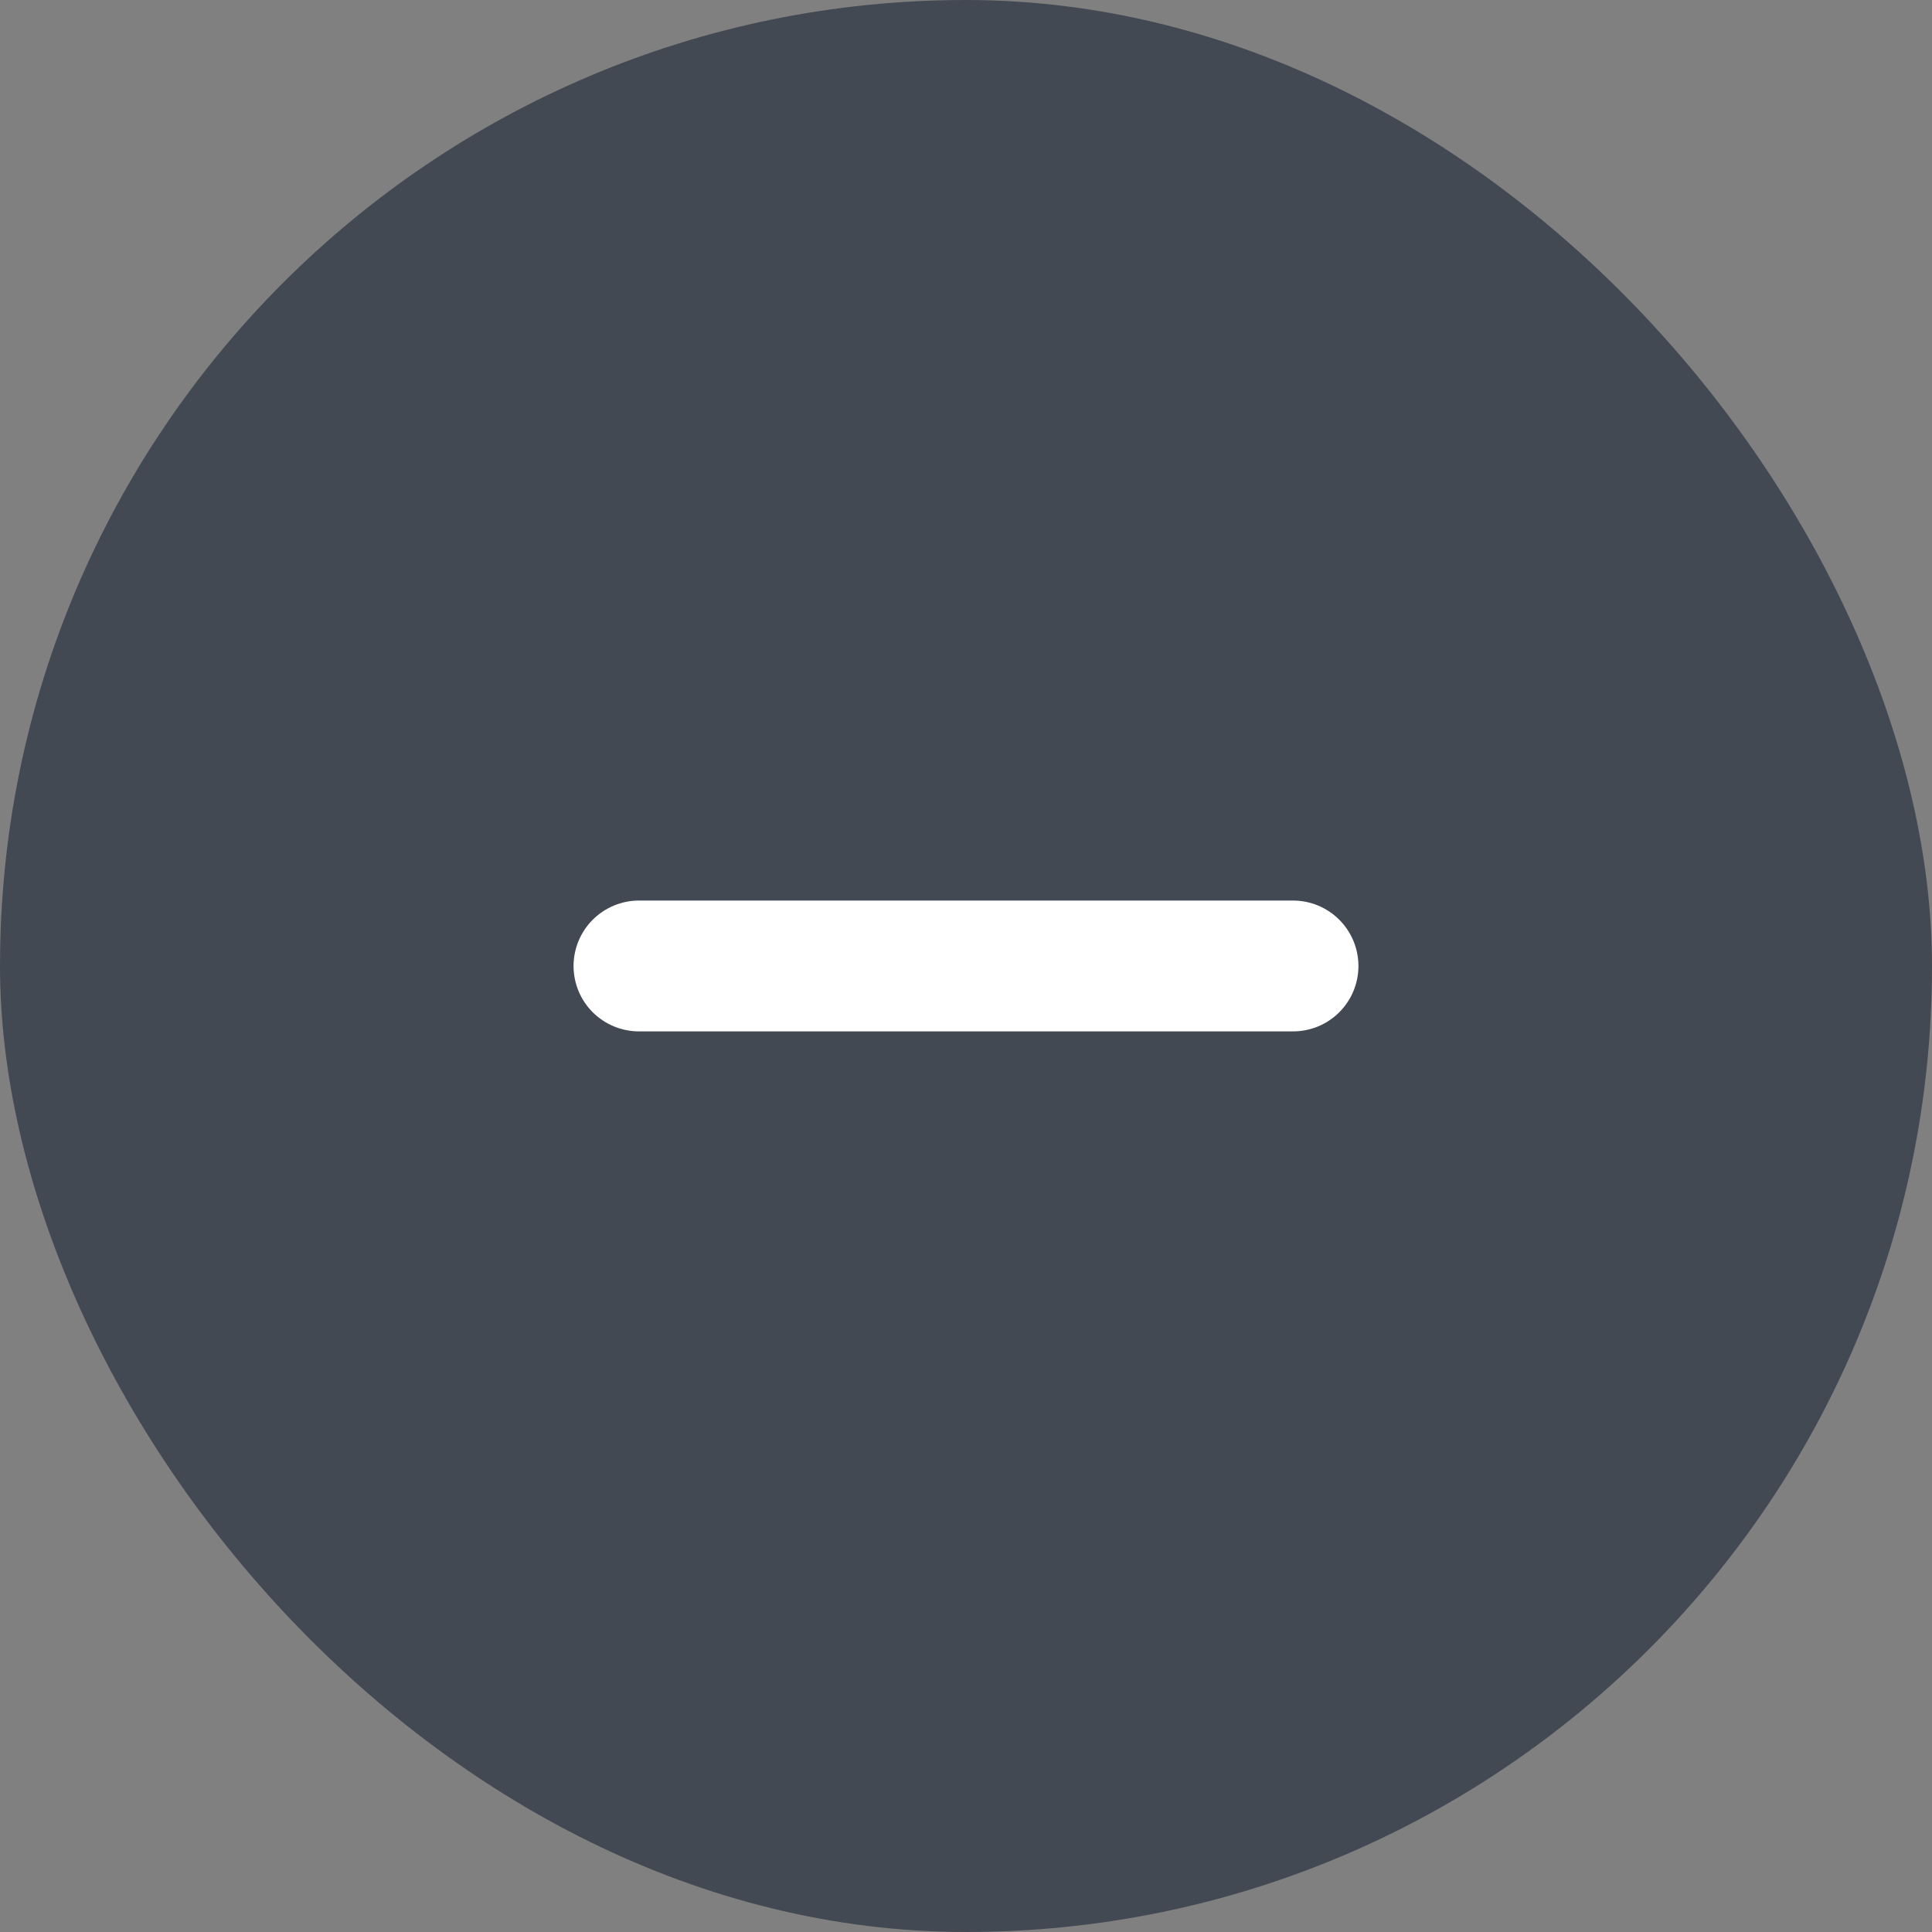
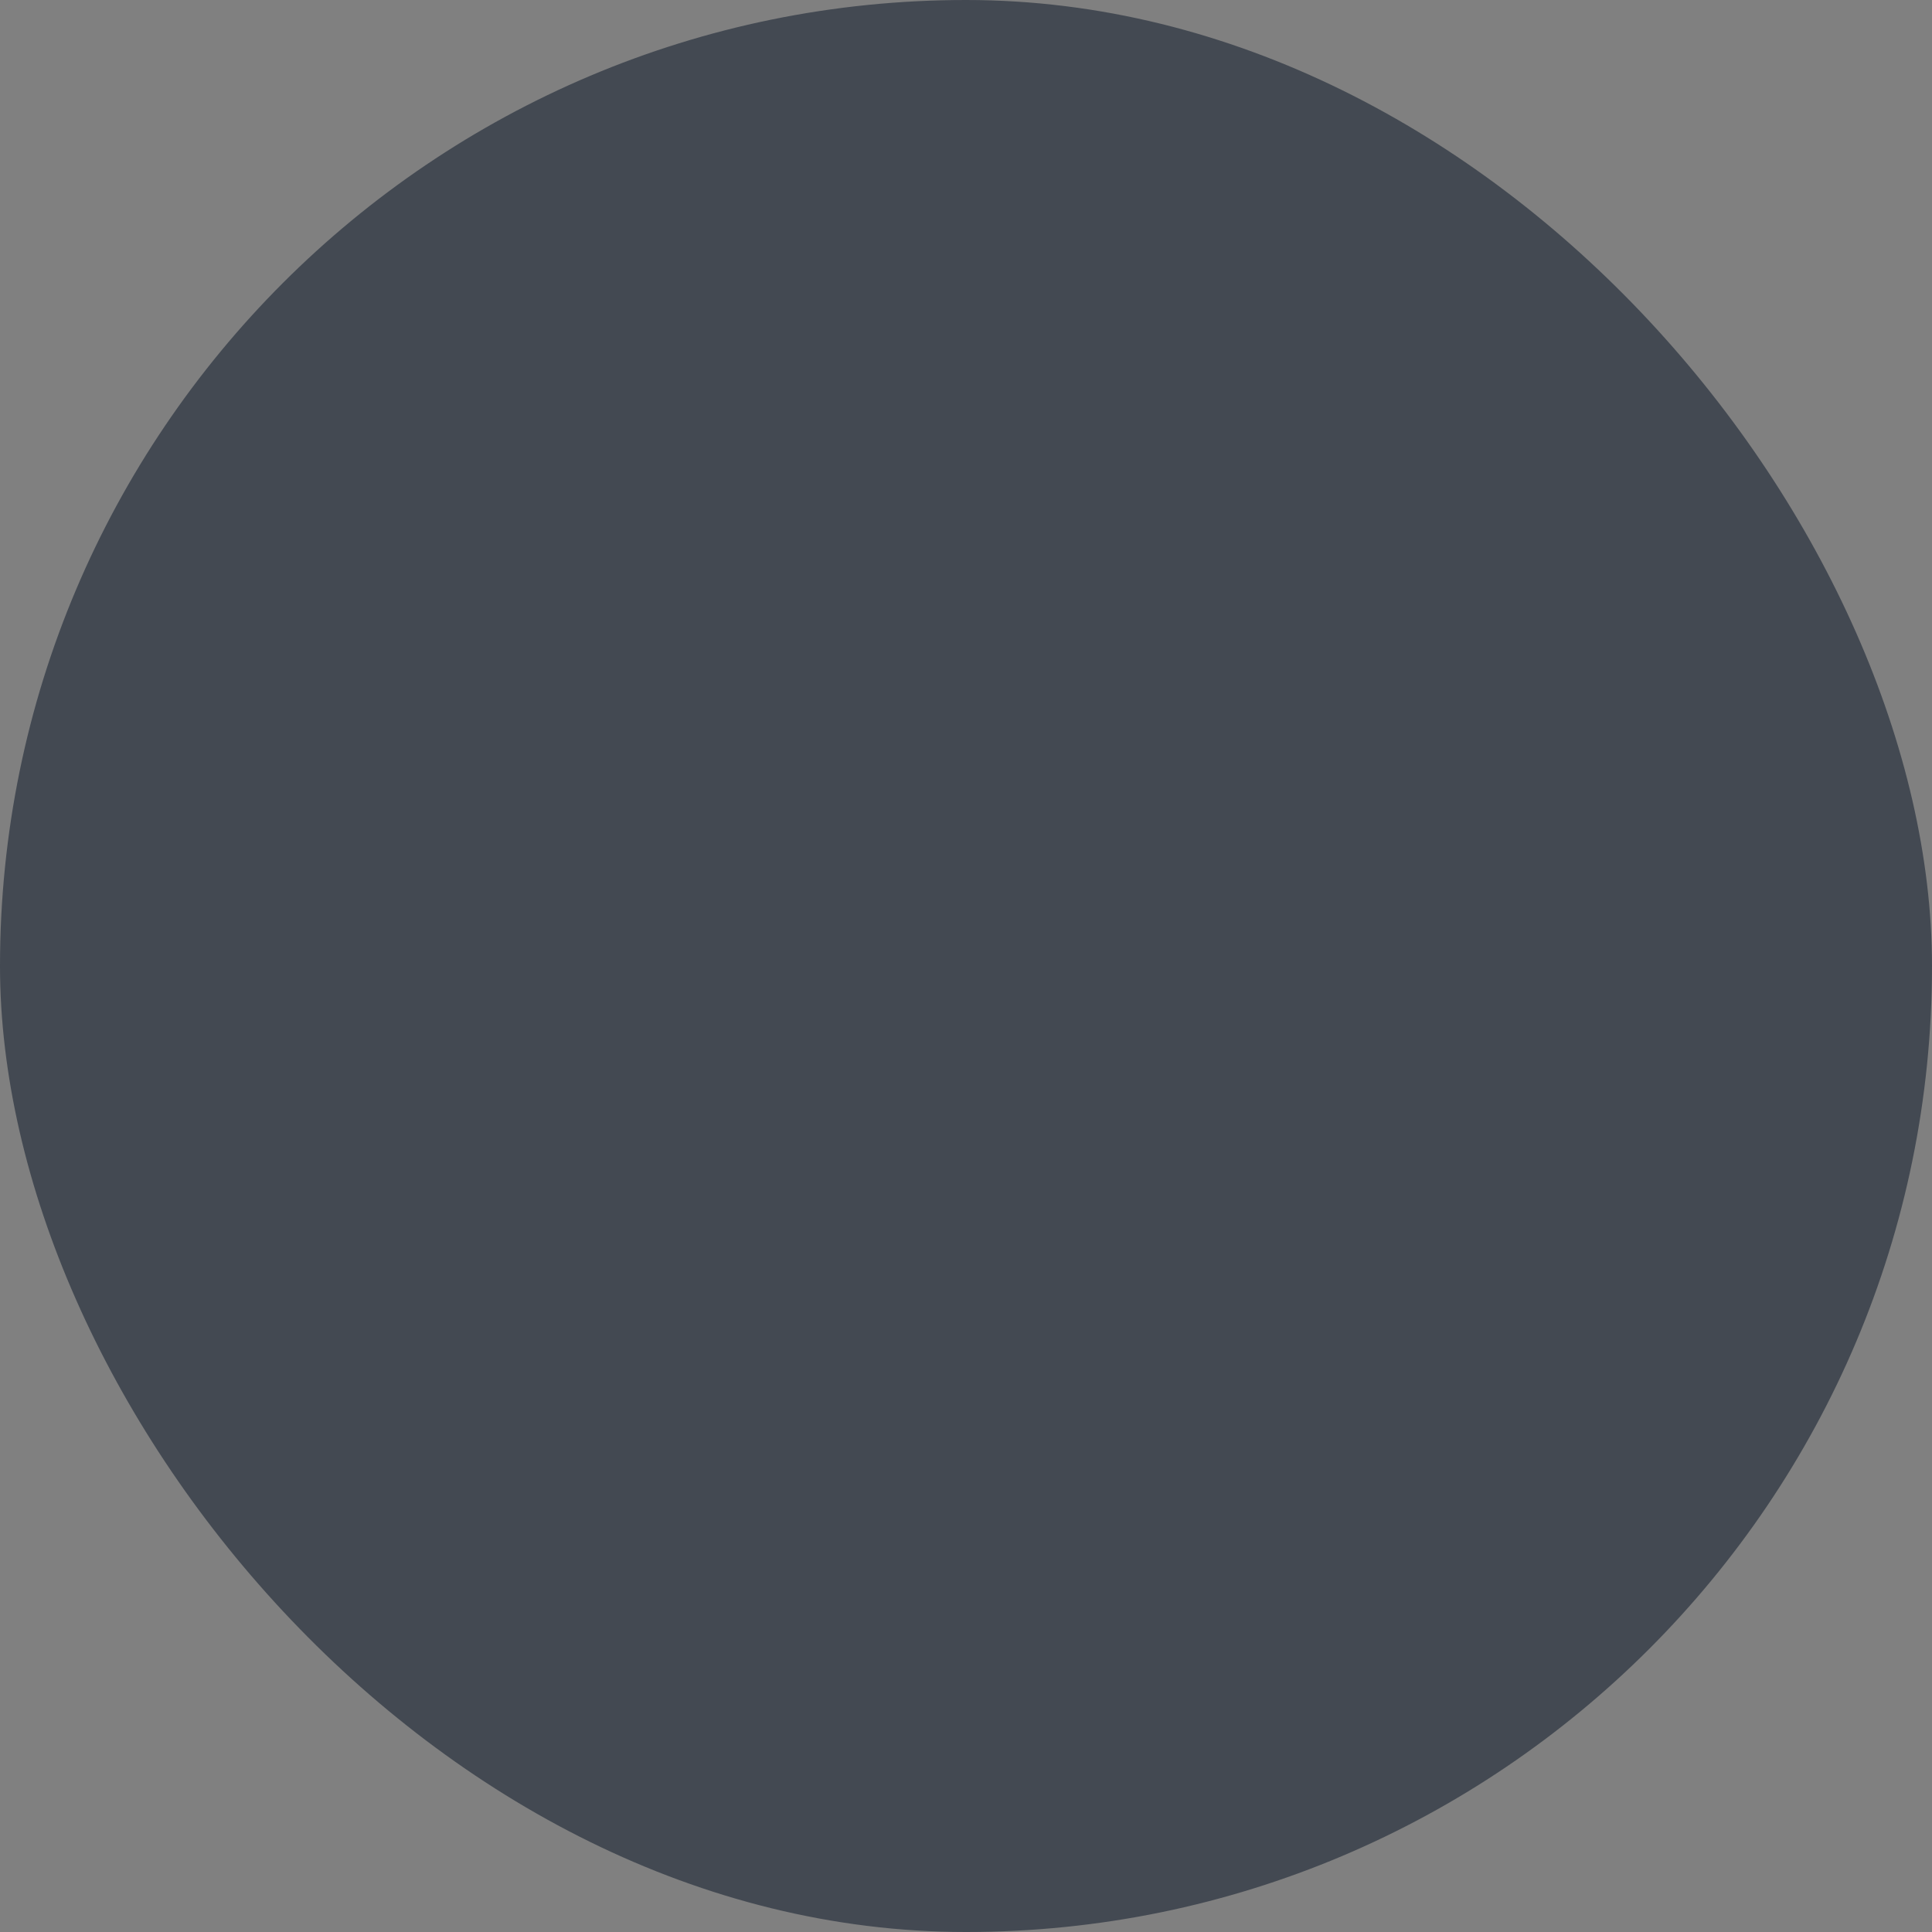
<svg xmlns="http://www.w3.org/2000/svg" fill="none" height="32" viewBox="0 0 32 32" width="32">
  <rect x="0" y="0" width="32" height="32" fill="#808080" stroke="none" />
  <rect fill="#434952" height="32" rx="16" width="32" />
-   <path d="M10.583 14.916C10.296 14.916 10.021 15.031 9.817 15.234C9.614 15.437 9.5 15.713 9.5 16C9.5 16.287 9.614 16.563 9.817 16.766C10.021 16.969 10.296 17.083 10.583 17.083H21.417C21.704 17.083 21.98 16.969 22.183 16.766C22.386 16.563 22.5 16.287 22.5 16C22.5 15.713 22.386 15.437 22.183 15.234C21.98 15.031 21.704 14.916 21.417 14.916H10.583Z" fill="white" />
</svg>